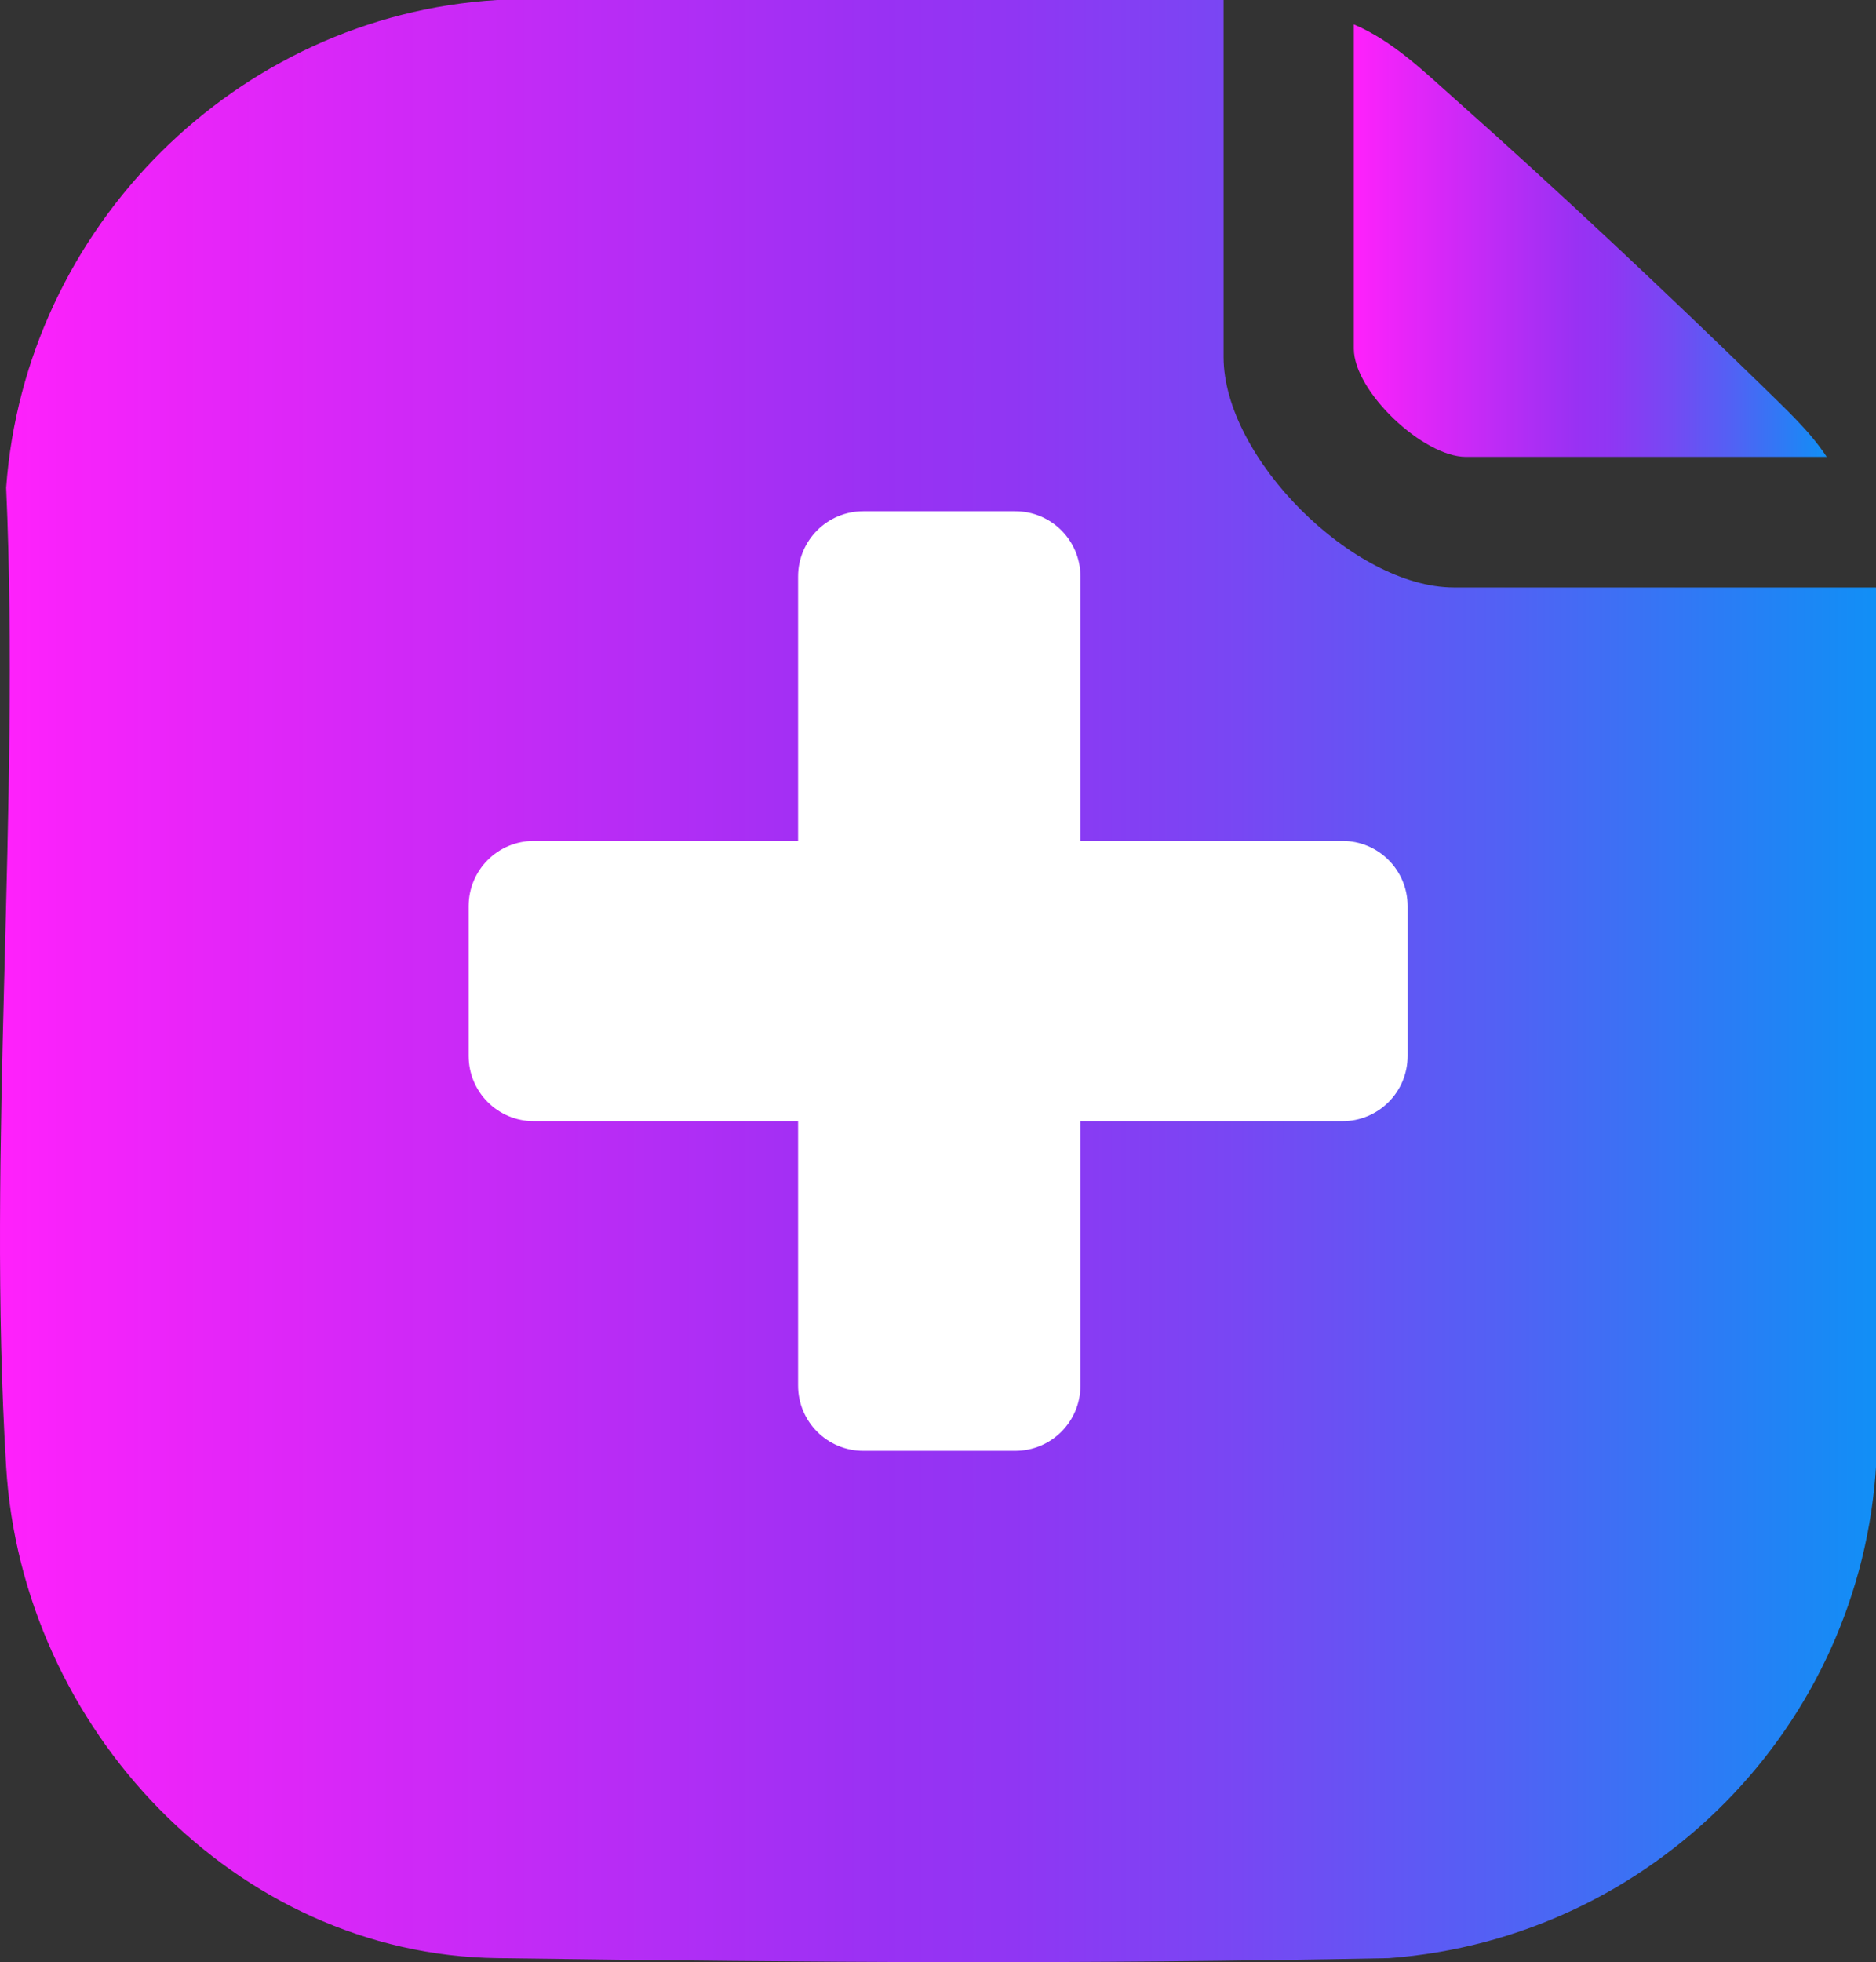
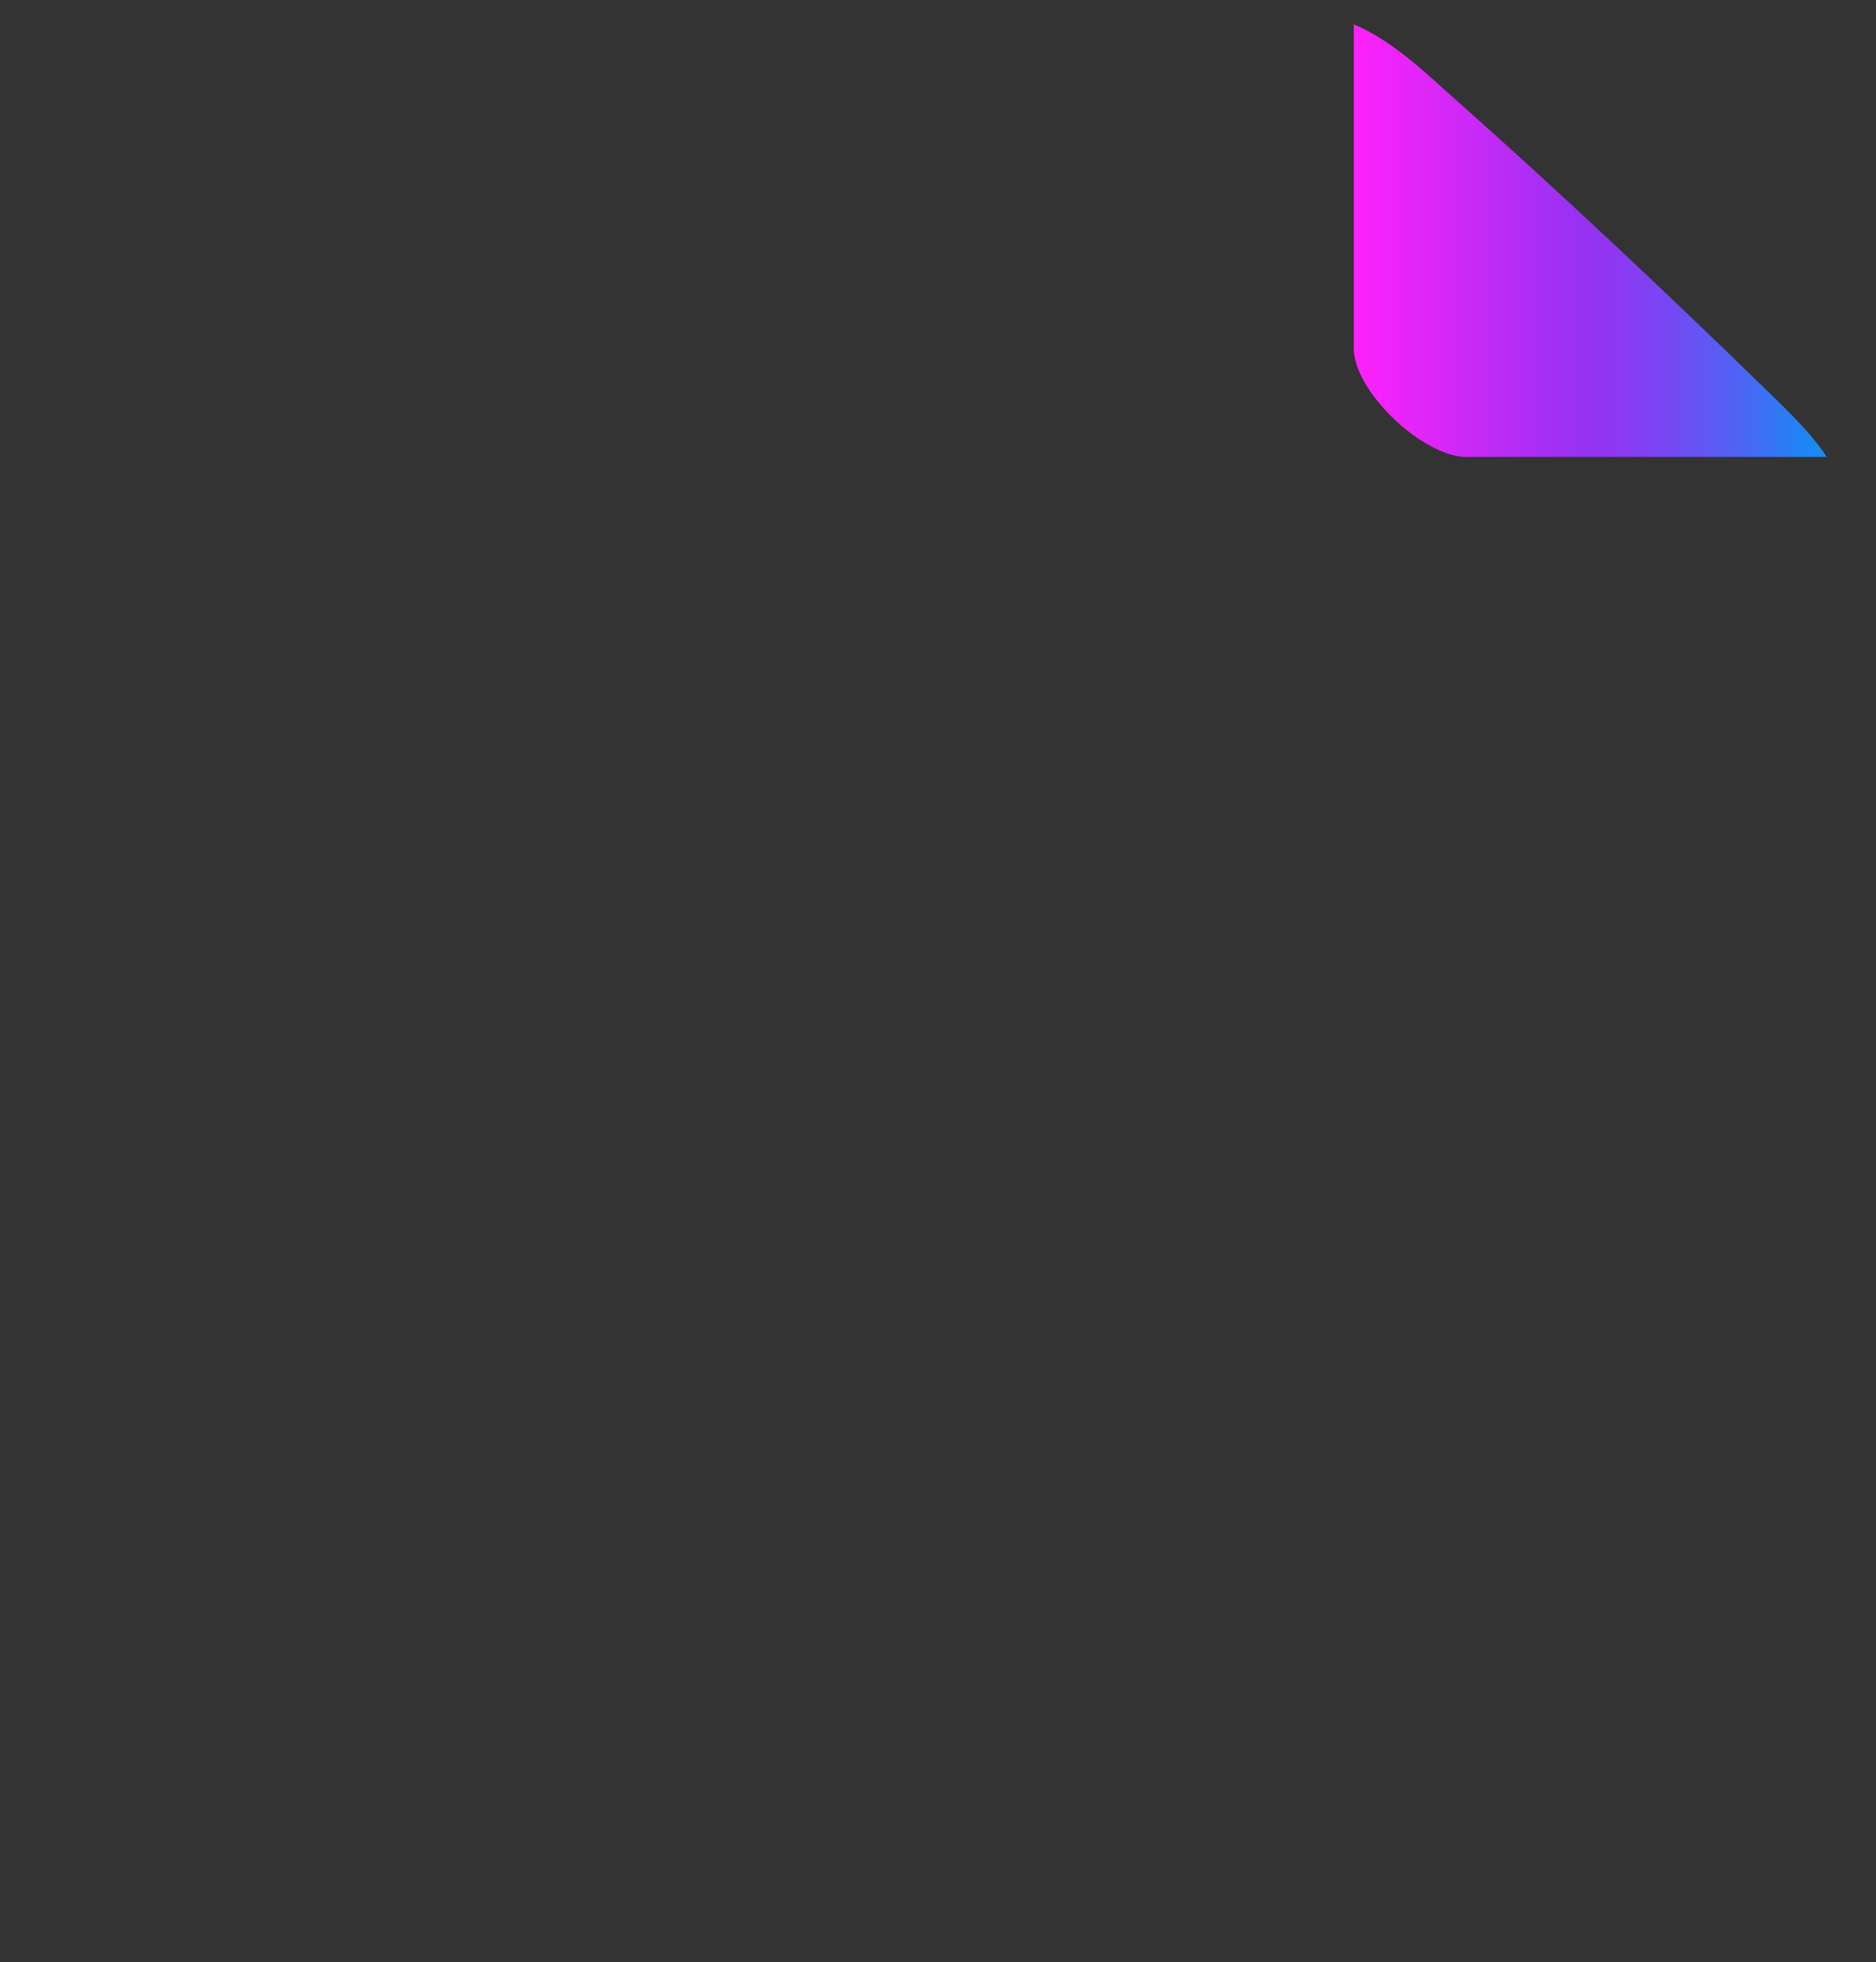
<svg xmlns="http://www.w3.org/2000/svg" xmlns:xlink="http://www.w3.org/1999/xlink" id="Layer_2" data-name="Layer 2" width="66.97" height="70" viewBox="0 0 66.97 70">
  <rect x="0" y="0" width="66.97" height="70" fill="#333333" stroke="none" />
  <defs>
    <style>      .cls-1 {        fill: url(#linear-gradient-2);      }      .cls-2 {        fill: #fff;      }      .cls-3 {        fill: url(#linear-gradient);      }    </style>
    <linearGradient id="linear-gradient" x1="0" y1="35" x2="66.97" y2="35" gradientUnits="userSpaceOnUse">
      <stop offset="0" stop-color="#ff21fb" />
      <stop offset=".47" stop-color="#9931f3" />
      <stop offset=".54" stop-color="#9036f3" />
      <stop offset=".66" stop-color="#7847f3" />
      <stop offset=".8" stop-color="#5261f4" />
      <stop offset=".96" stop-color="#1d86f5" />
      <stop offset="1" stop-color="#118ff6" />
    </linearGradient>
    <linearGradient id="linear-gradient-2" x1="48.33" y1="8.59" x2="65.21" y2="8.59" xlink:href="#linear-gradient" />
  </defs>
  <g id="Layer_1-2" data-name="Layer 1">
    <g>
      <g>
-         <path class="cls-3" d="M66.96,20.96h-15.06c-3.58,0-8.22-4.63-8.22-8.22V0h-25.93C8.43.56.89,8.12.22,17.4c.51,11.46-.69,23.53,0,34.93.56,9.33,8.19,17.41,17.54,17.53,11.68.16,20.57.22,31.82,0,9.39-.7,16.87-8.26,17.4-17.67v-31.22Z" />
        <path class="cls-1" d="M52.33,16.3h12.88c-.61-.93-1.46-1.7-2.25-2.48-3.49-3.4-7.35-7.03-10.99-10.26-1.13-1-2.23-2.09-3.64-2.69v11.57c0,1.53,2.48,3.86,4,3.86Z" />
      </g>
-       <path class="cls-2" d="M38.57,40v9.43c0,1.29-1.04,2.33-2.33,2.33h-5.42c-1.29,0-2.33-1.04-2.33-2.33v-9.43h-9.43c-1.29,0-2.33-1.04-2.33-2.33v-5.34c0-1.29,1.04-2.33,2.33-2.33h9.43v-9.43c0-1.29,1.04-2.33,2.33-2.33h5.42c1.29,0,2.33,1.04,2.33,2.33v9.43h9.35c1.29,0,2.33,1.04,2.33,2.33v5.34c0,1.29-1.04,2.33-2.33,2.33h-9.35Z" />
    </g>
  </g>
</svg>